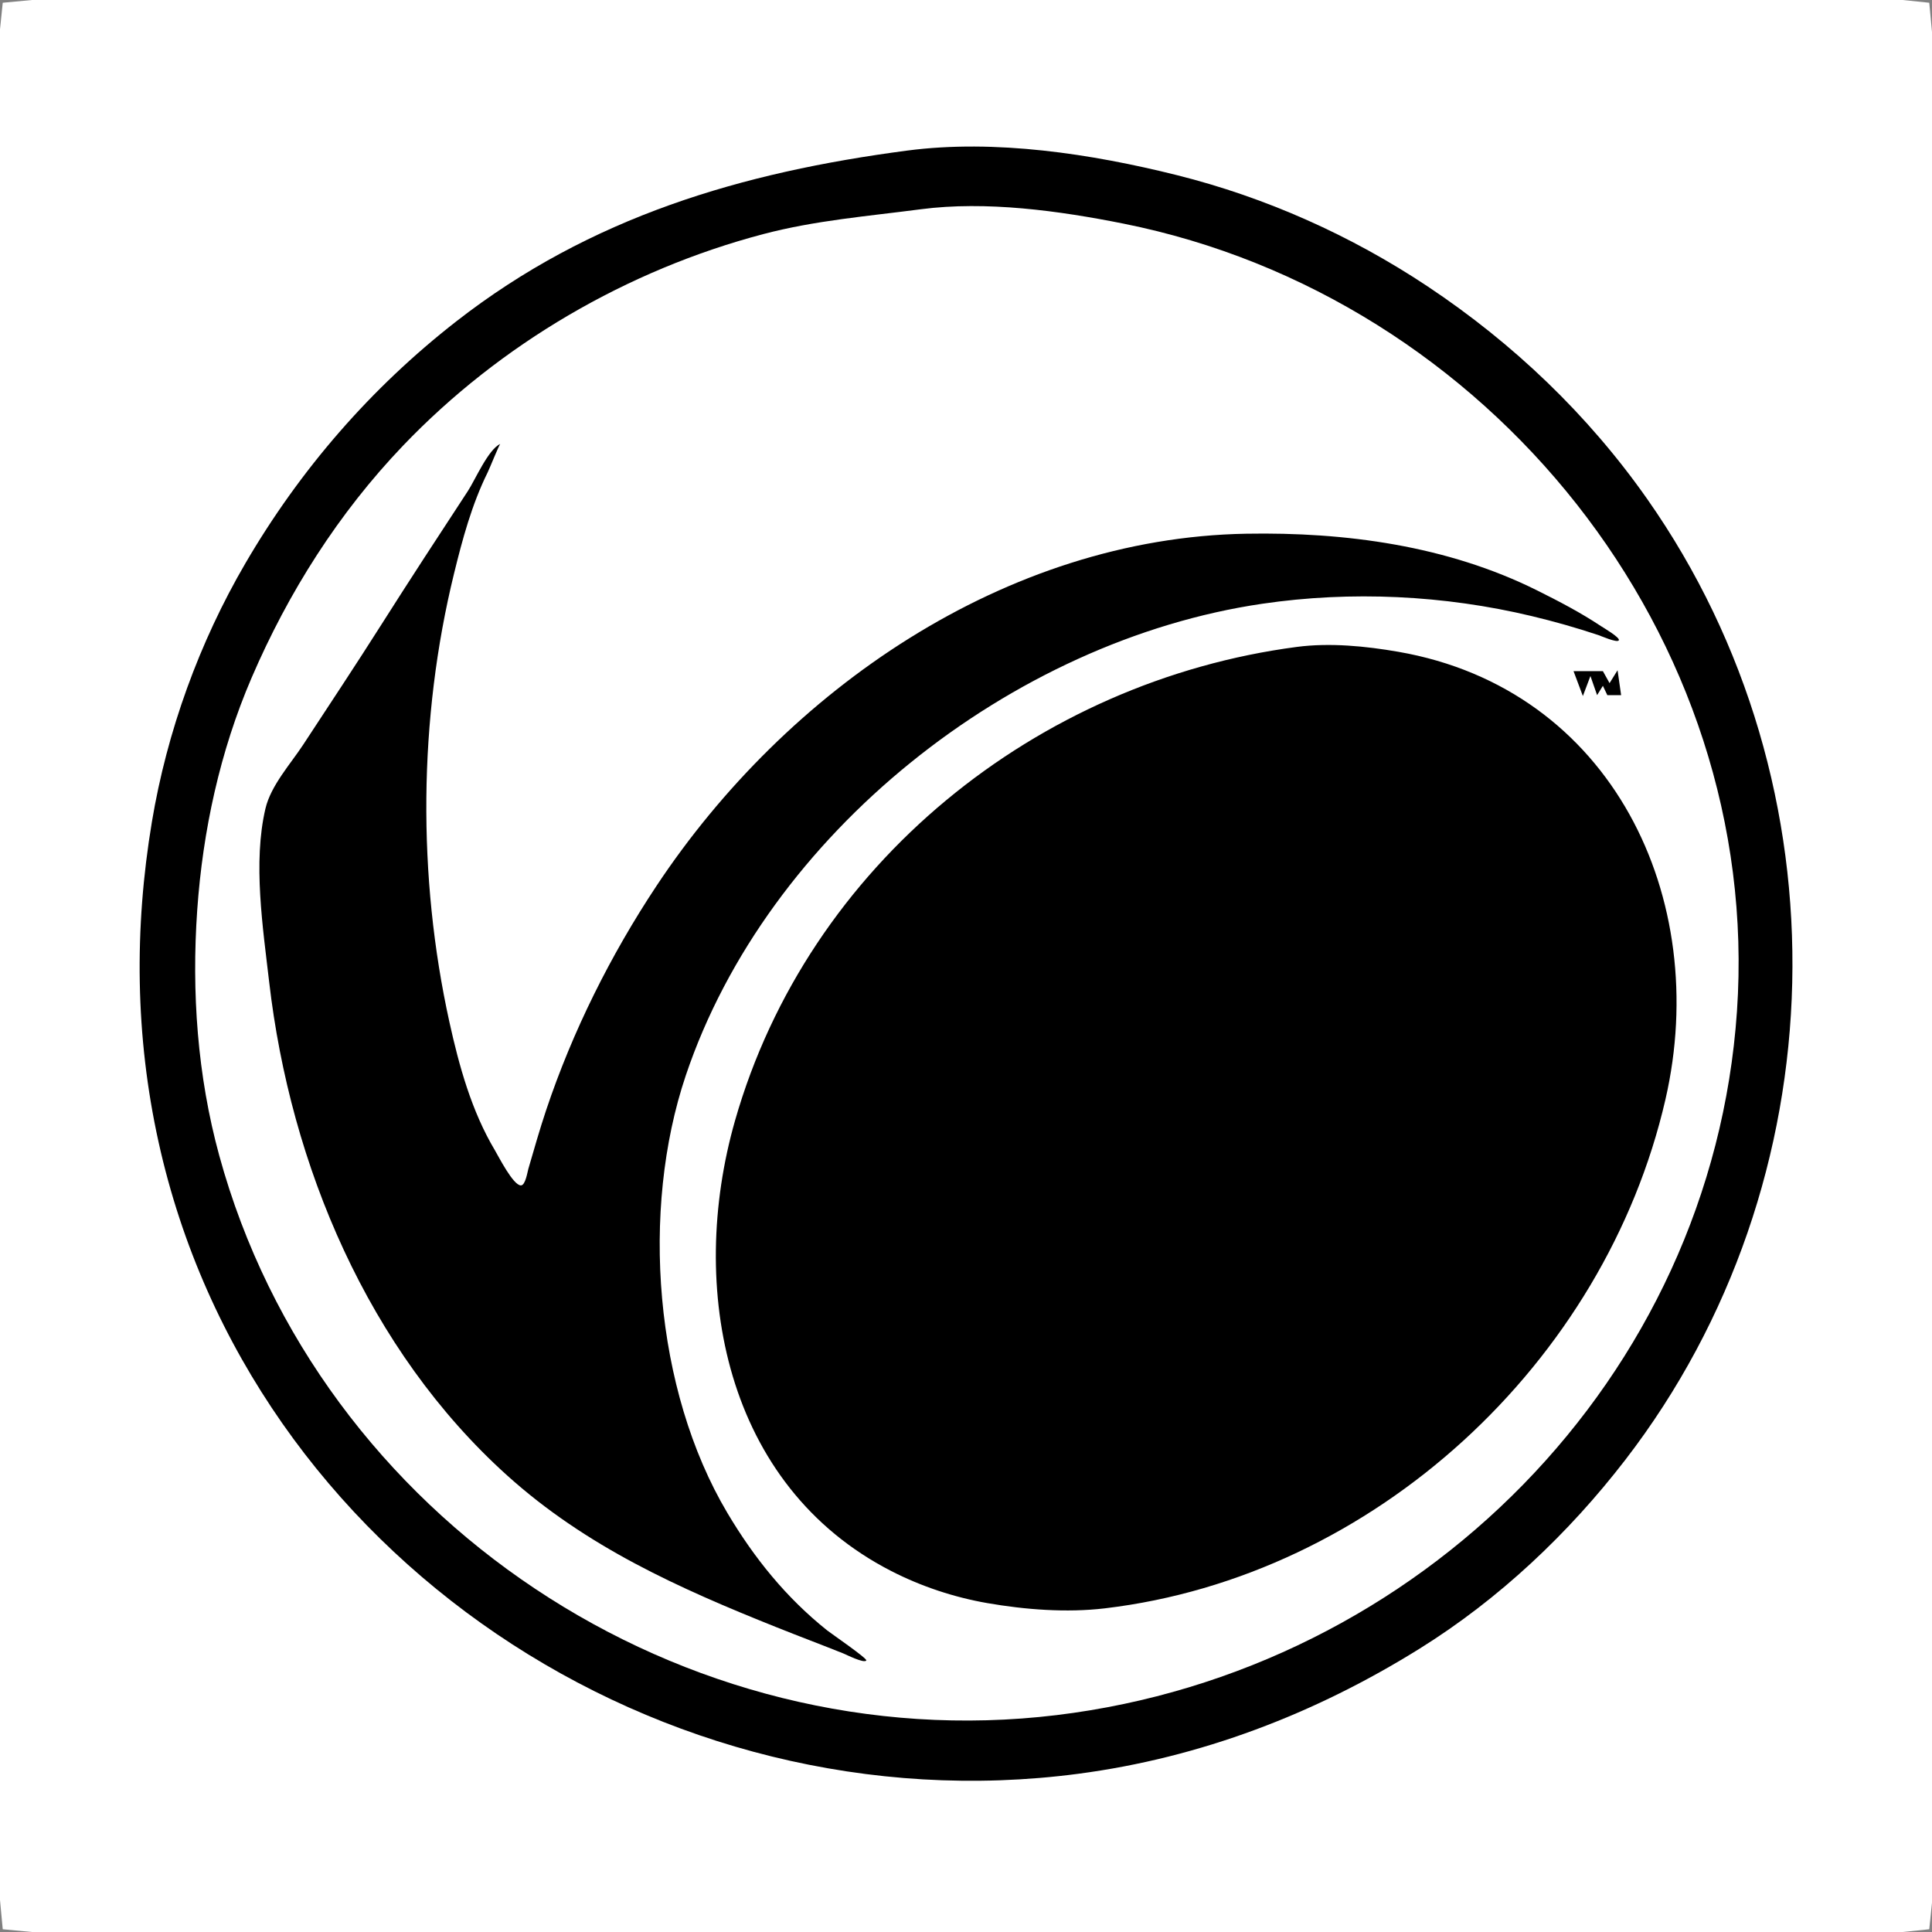
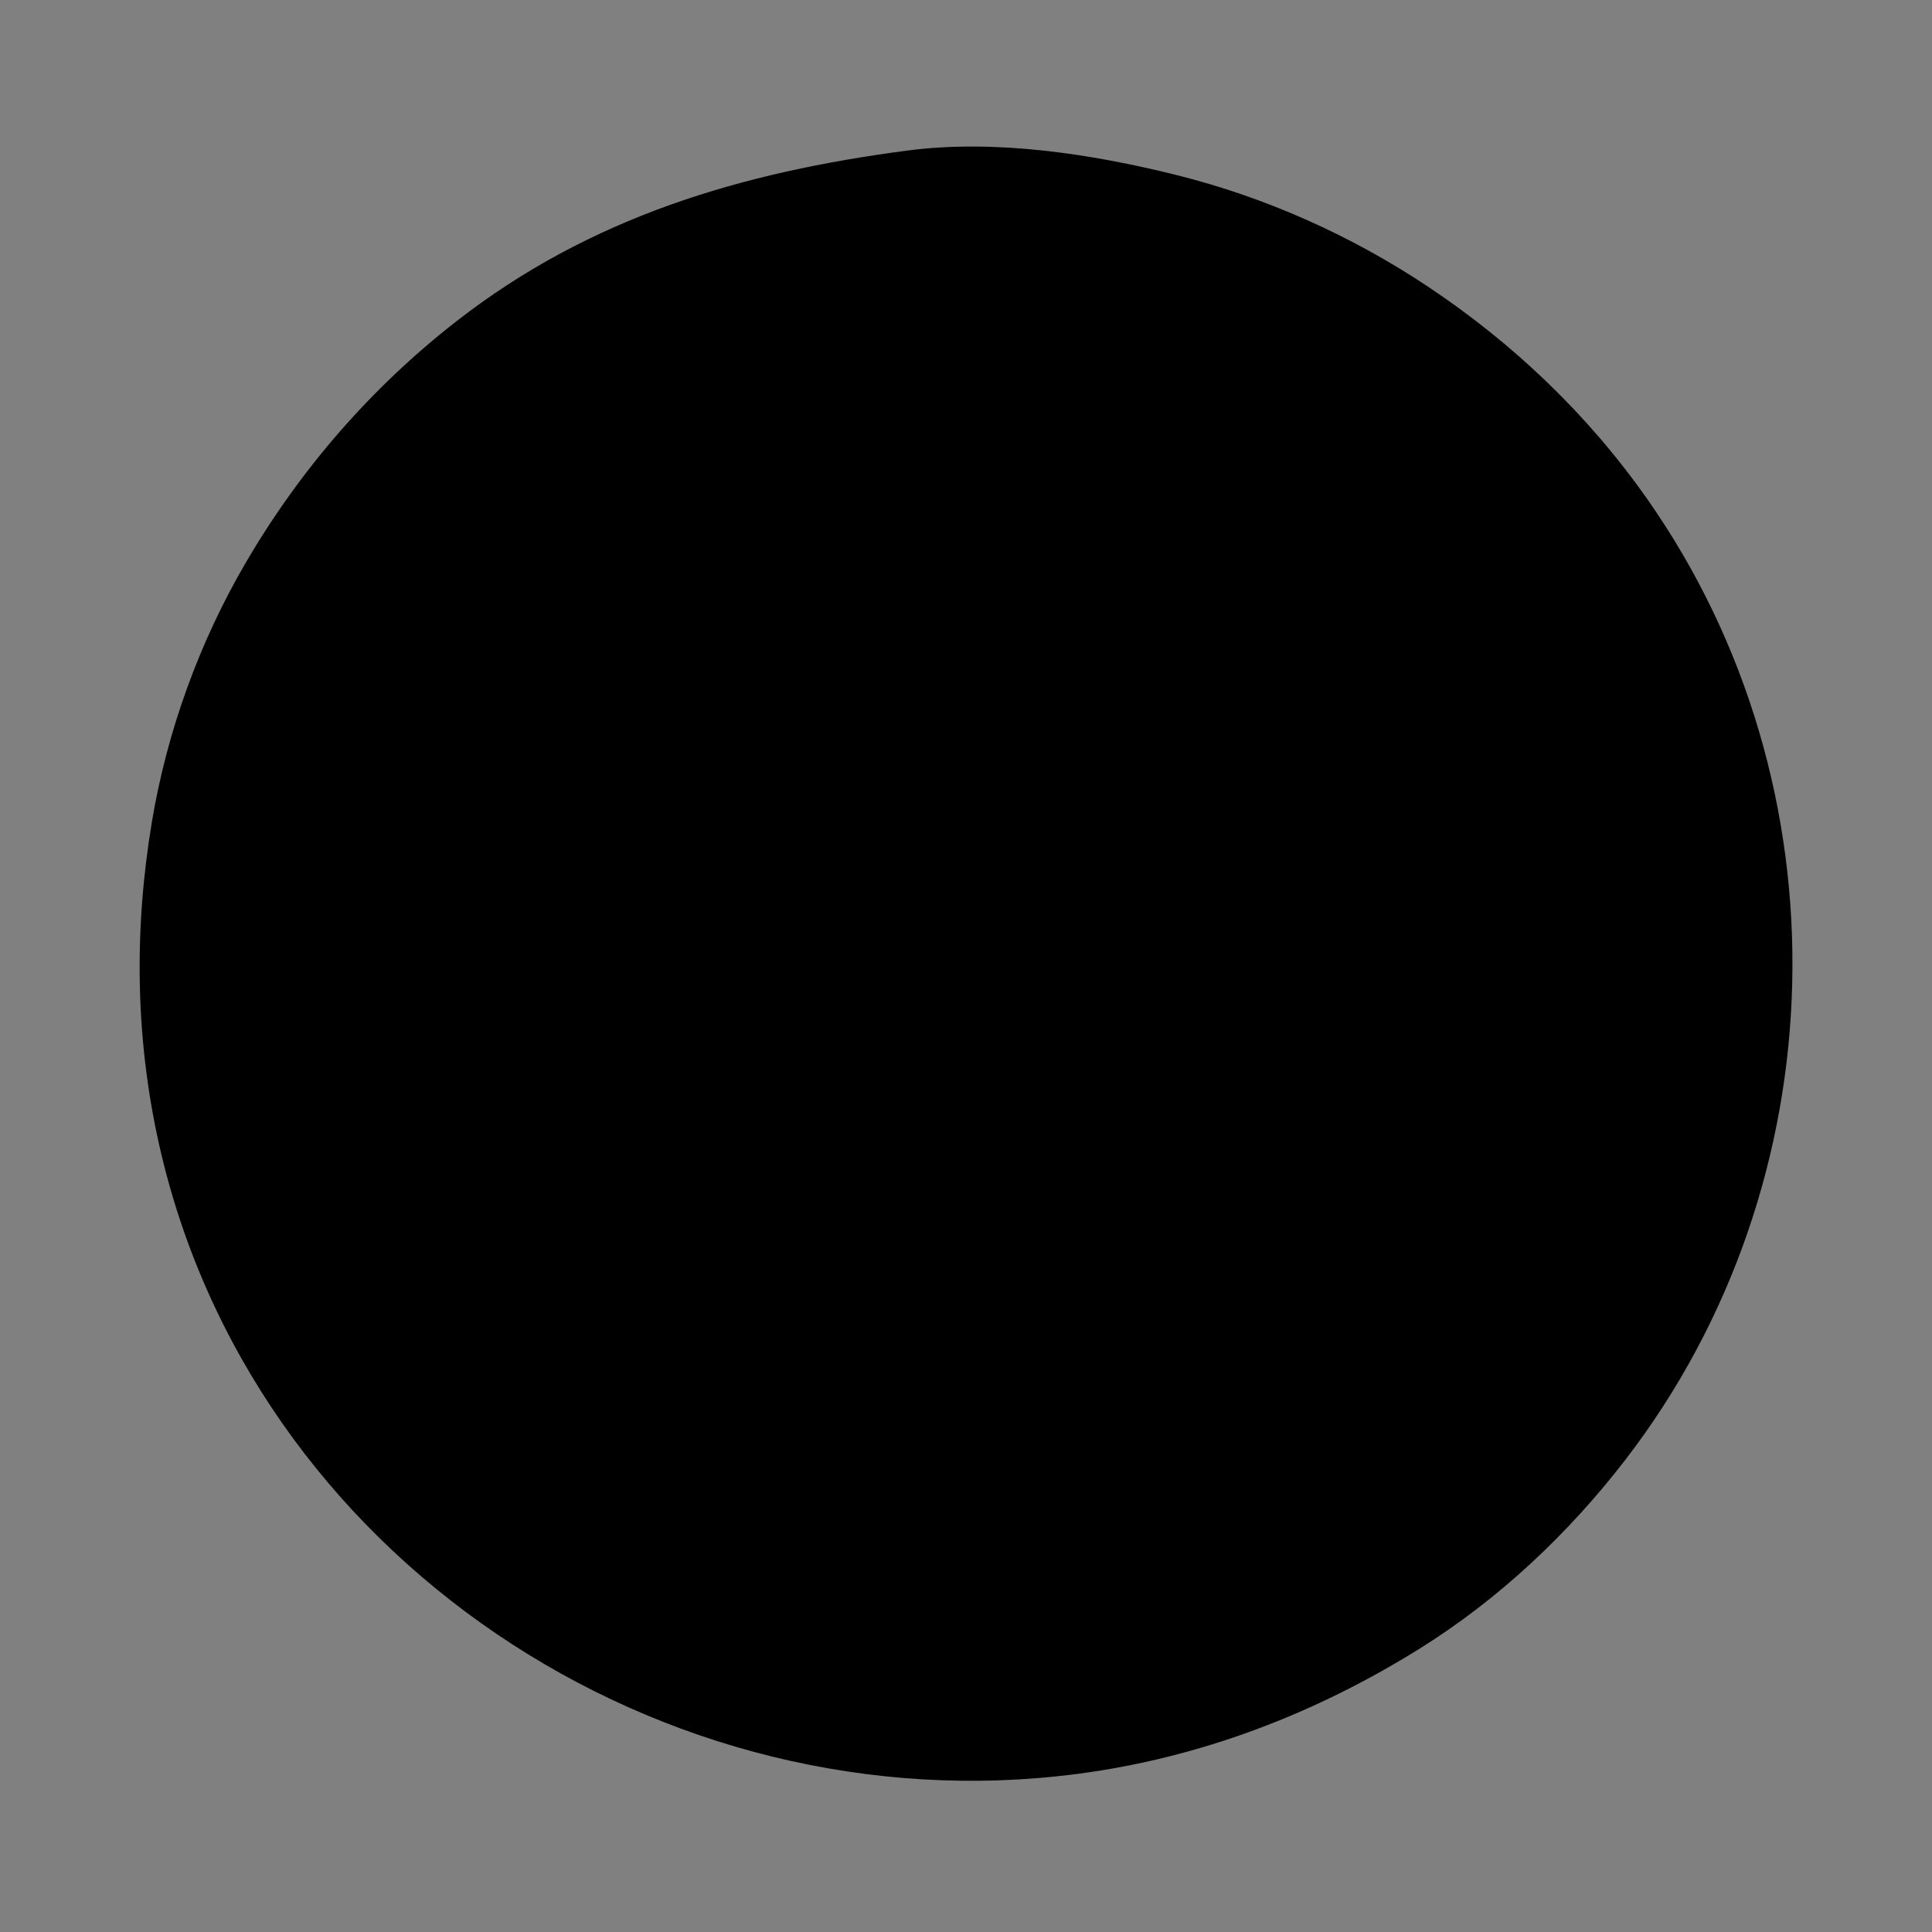
<svg xmlns="http://www.w3.org/2000/svg" width="724" height="724">
  <rect width="100%" height="100%" fill="#808080" stroke="none" />
-   <path style="fill:#ffffff; stroke:none;" d="M1.028 1.028L0 11L0 37L0 143L0 566L0 683L0 712L1.028 722.972L12 724L41 724L158 724L581 724L687 724L713 724L722.972 722.972L724 713L724 687L724 581L724 158L724 41L724 12L722.972 1.028L713 0L687 0L581 0L158 0L41 0L12 0L1.028 1.028z" />
  <path style="fill:#000000; stroke:none;" d="M340 56.424C277.98 64.568 221.26 81.249 171 120.424C138.982 145.381 112.468 175.963 92.012 211C74.681 240.684 62.577 274.093 56.92 308C50.247 347.992 50.659 388.316 59.424 428C93.752 583.419 248.136 685.214 404 664.718C449.883 658.685 492.83 642.223 532 617.807C561.731 599.275 587.794 574.692 609.119 547C689.313 442.862 692.878 294.685 617.279 187C595.106 155.416 567.083 128.683 535 107.333C506.341 88.262 474.409 73.981 441 65.626C409.109 57.652 372.902 52.104 340 56.424z" />
-   <path style="fill:#ffffff; stroke:none;" d="M345 78.424C325.106 81.037 305.541 82.583 286 87.735C235.084 101.157 187.447 128.925 151.039 167C126.873 192.273 108.068 221.955 94.281 254C82.456 281.486 75.995 311.258 73.91 341C71.756 371.746 73.975 403.12 82.152 433C119.489 569.435 255.918 659.693 396 642.714C531.75 626.261 641.485 516.631 650.911 379C660.534 238.474 557.805 111.157 421 83.8C396.915 78.984 369.534 75.203 345 78.424z" />
-   <path style="fill:#000000; stroke:none;" d="M191 160.667L191 161.333L191 160.667M189 163L190 164L189 163M187.477 166.366C182.97 168.378 178.053 179.858 175.338 184C164.457 200.601 153.585 217.235 142.958 234C133.382 249.107 123.467 264.041 113.662 279C108.875 286.304 101.513 294.348 99.477 303C94.738 323.136 98.524 347.729 100.87 368C108.824 436.716 138.001 505.983 190 552.866C219.704 579.648 254.394 595.156 291 609.801C299.311 613.126 307.687 616.276 316 619.602C317.036 620.016 323.827 623.45 324.634 622.25C325.12 621.529 311.325 612.056 310 611C294.608 598.731 282.62 583.851 272.602 567C245.135 520.799 239.988 453.511 257 403C287.569 312.239 379.127 240.053 473 226.255C506.345 221.353 541.164 223.021 574 230.875C582.438 232.893 590.77 235.257 599 238C599.938 238.313 605.962 240.979 606.634 239.972C607.295 238.983 600.717 235.144 600 234.667C592.307 229.548 584.256 225.356 576 221.241C542.375 204.48 504.129 199.346 467 200.005C376.693 201.607 294.609 258.705 246 332C228.801 357.934 214.555 386.472 204.667 416C202.229 423.28 200.156 430.634 198 438C197.658 439.167 196.903 444.222 195.204 444.222C192.301 444.222 186.814 433.328 185.426 431C176.732 416.415 172.039 399.463 168.412 383C156.406 328.5 156.816 269.345 170.13 215C173.306 202.034 176.816 189.016 182.759 177C183.54 175.421 187.086 166.54 187.477 166.366M486 242.424C388.667 255.204 302.868 323.838 275.427 420C257.568 482.586 271.611 556.756 334 588.741C345.243 594.505 357.552 598.587 370 600.75C384.136 603.206 399.686 604.409 414 602.714C514.873 590.773 601.413 510.72 624.113 412C641.4 336.817 604.196 258.178 524 244.25C511.773 242.126 498.37 240.8 486 242.424M589.667 251.5L593.167 260.833L596 253.333L598.5 260.5L600.667 257L602.333 260.5L607.5 260.5L606.167 251.167L603.167 256L600.667 251.5L589.667 251.5z" />
</svg>